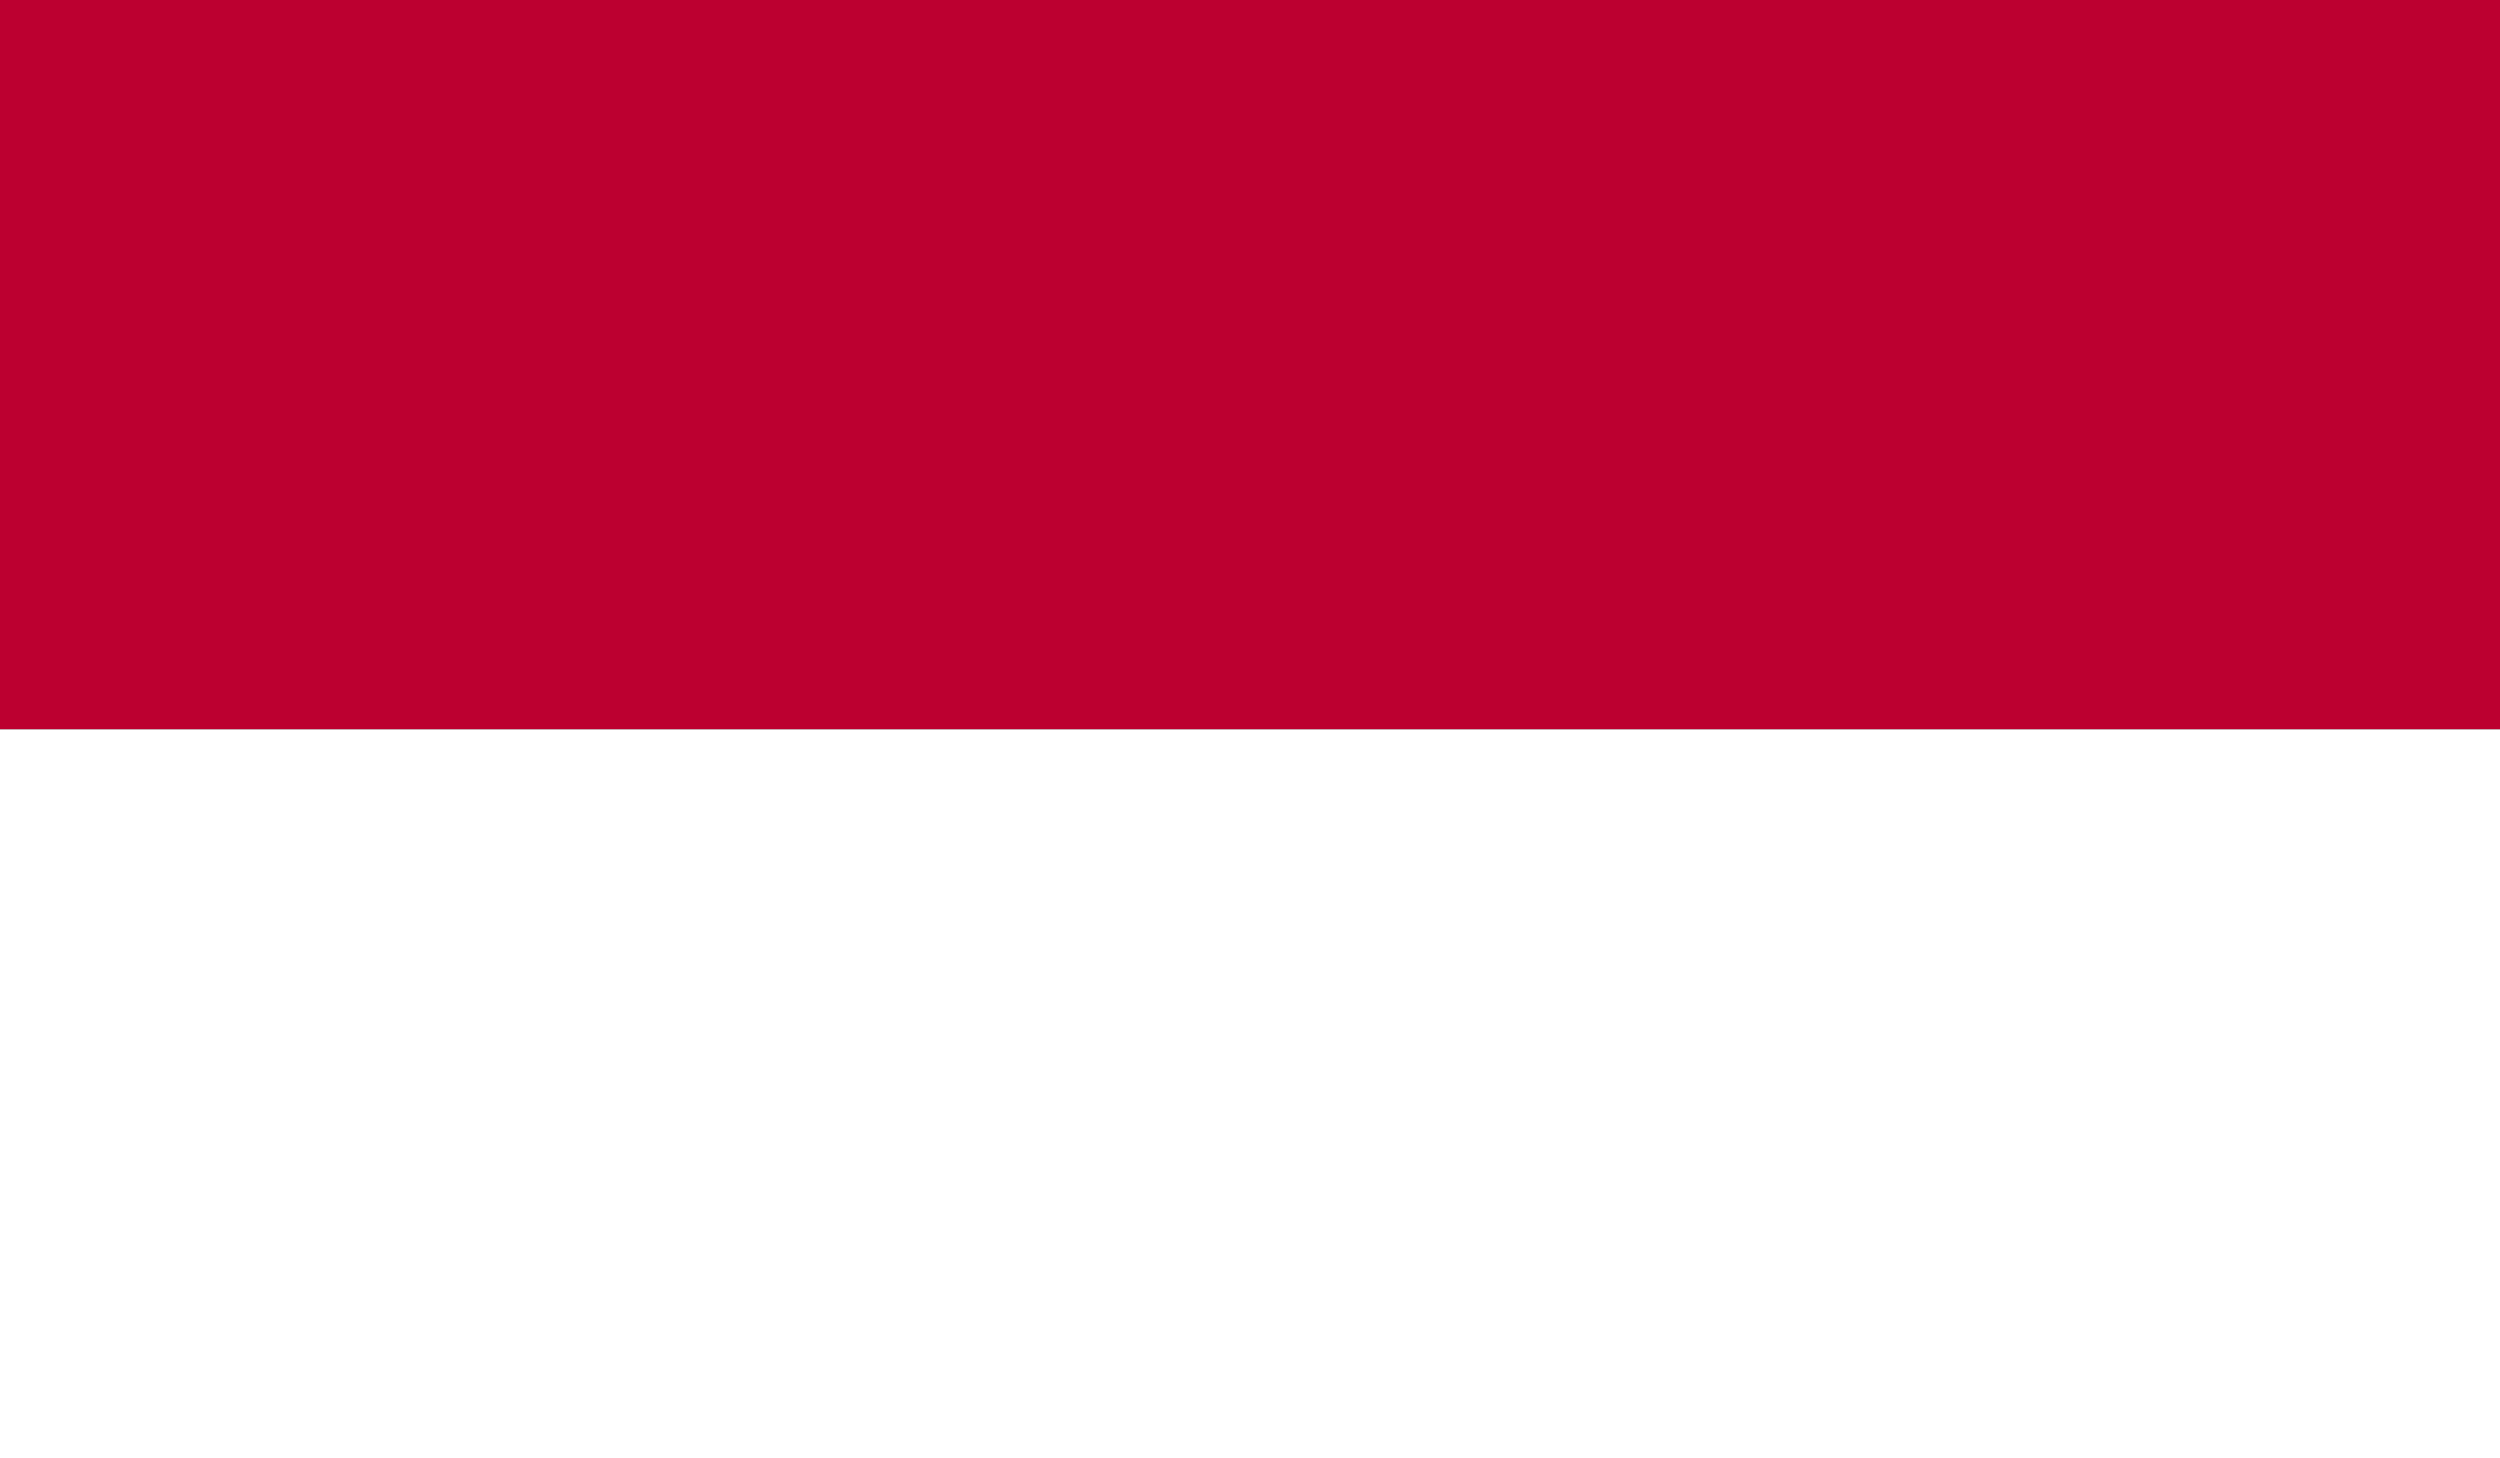
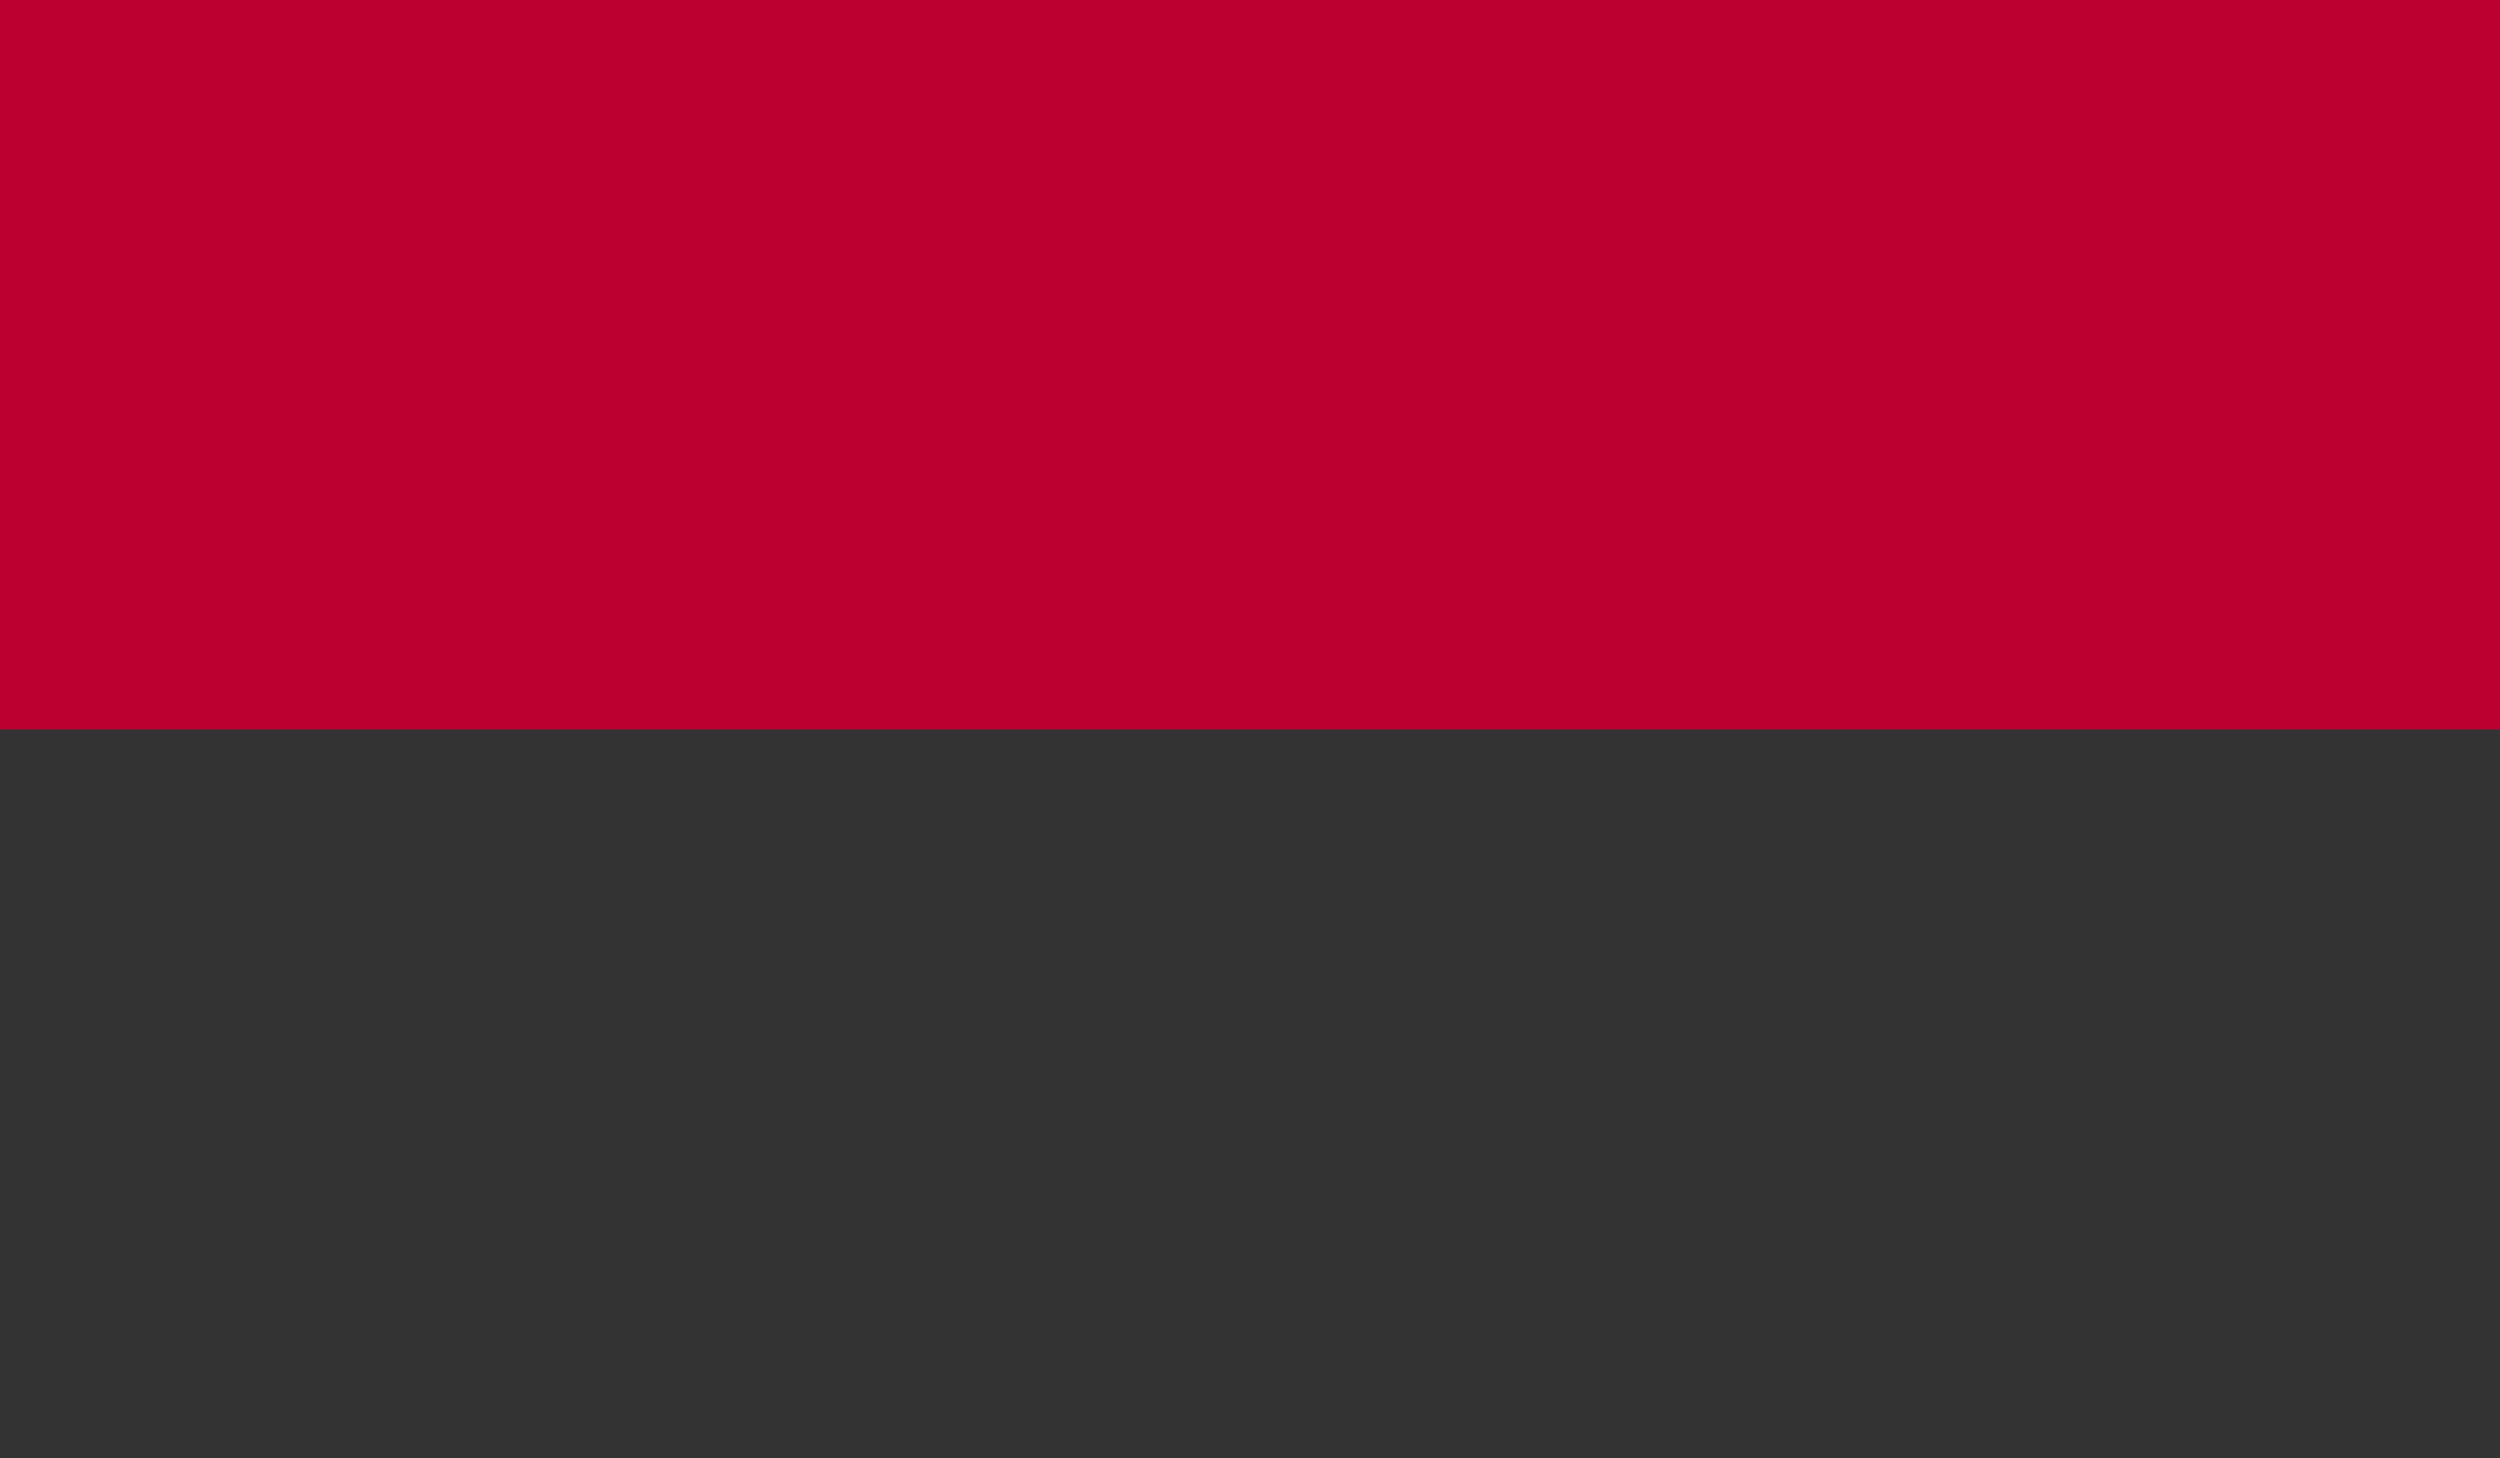
<svg xmlns="http://www.w3.org/2000/svg" viewBox="0 0 58.92 34.37">
  <rect x="0" y="0" width="58.92" height="34.37" fill="#333333" stroke="none" />
  <path fill="#bc0030" d="M0 0h58.92v17.19H0z" />
-   <path fill="#fff" d="M0 17.19h58.92v17.19H0z" />
</svg>